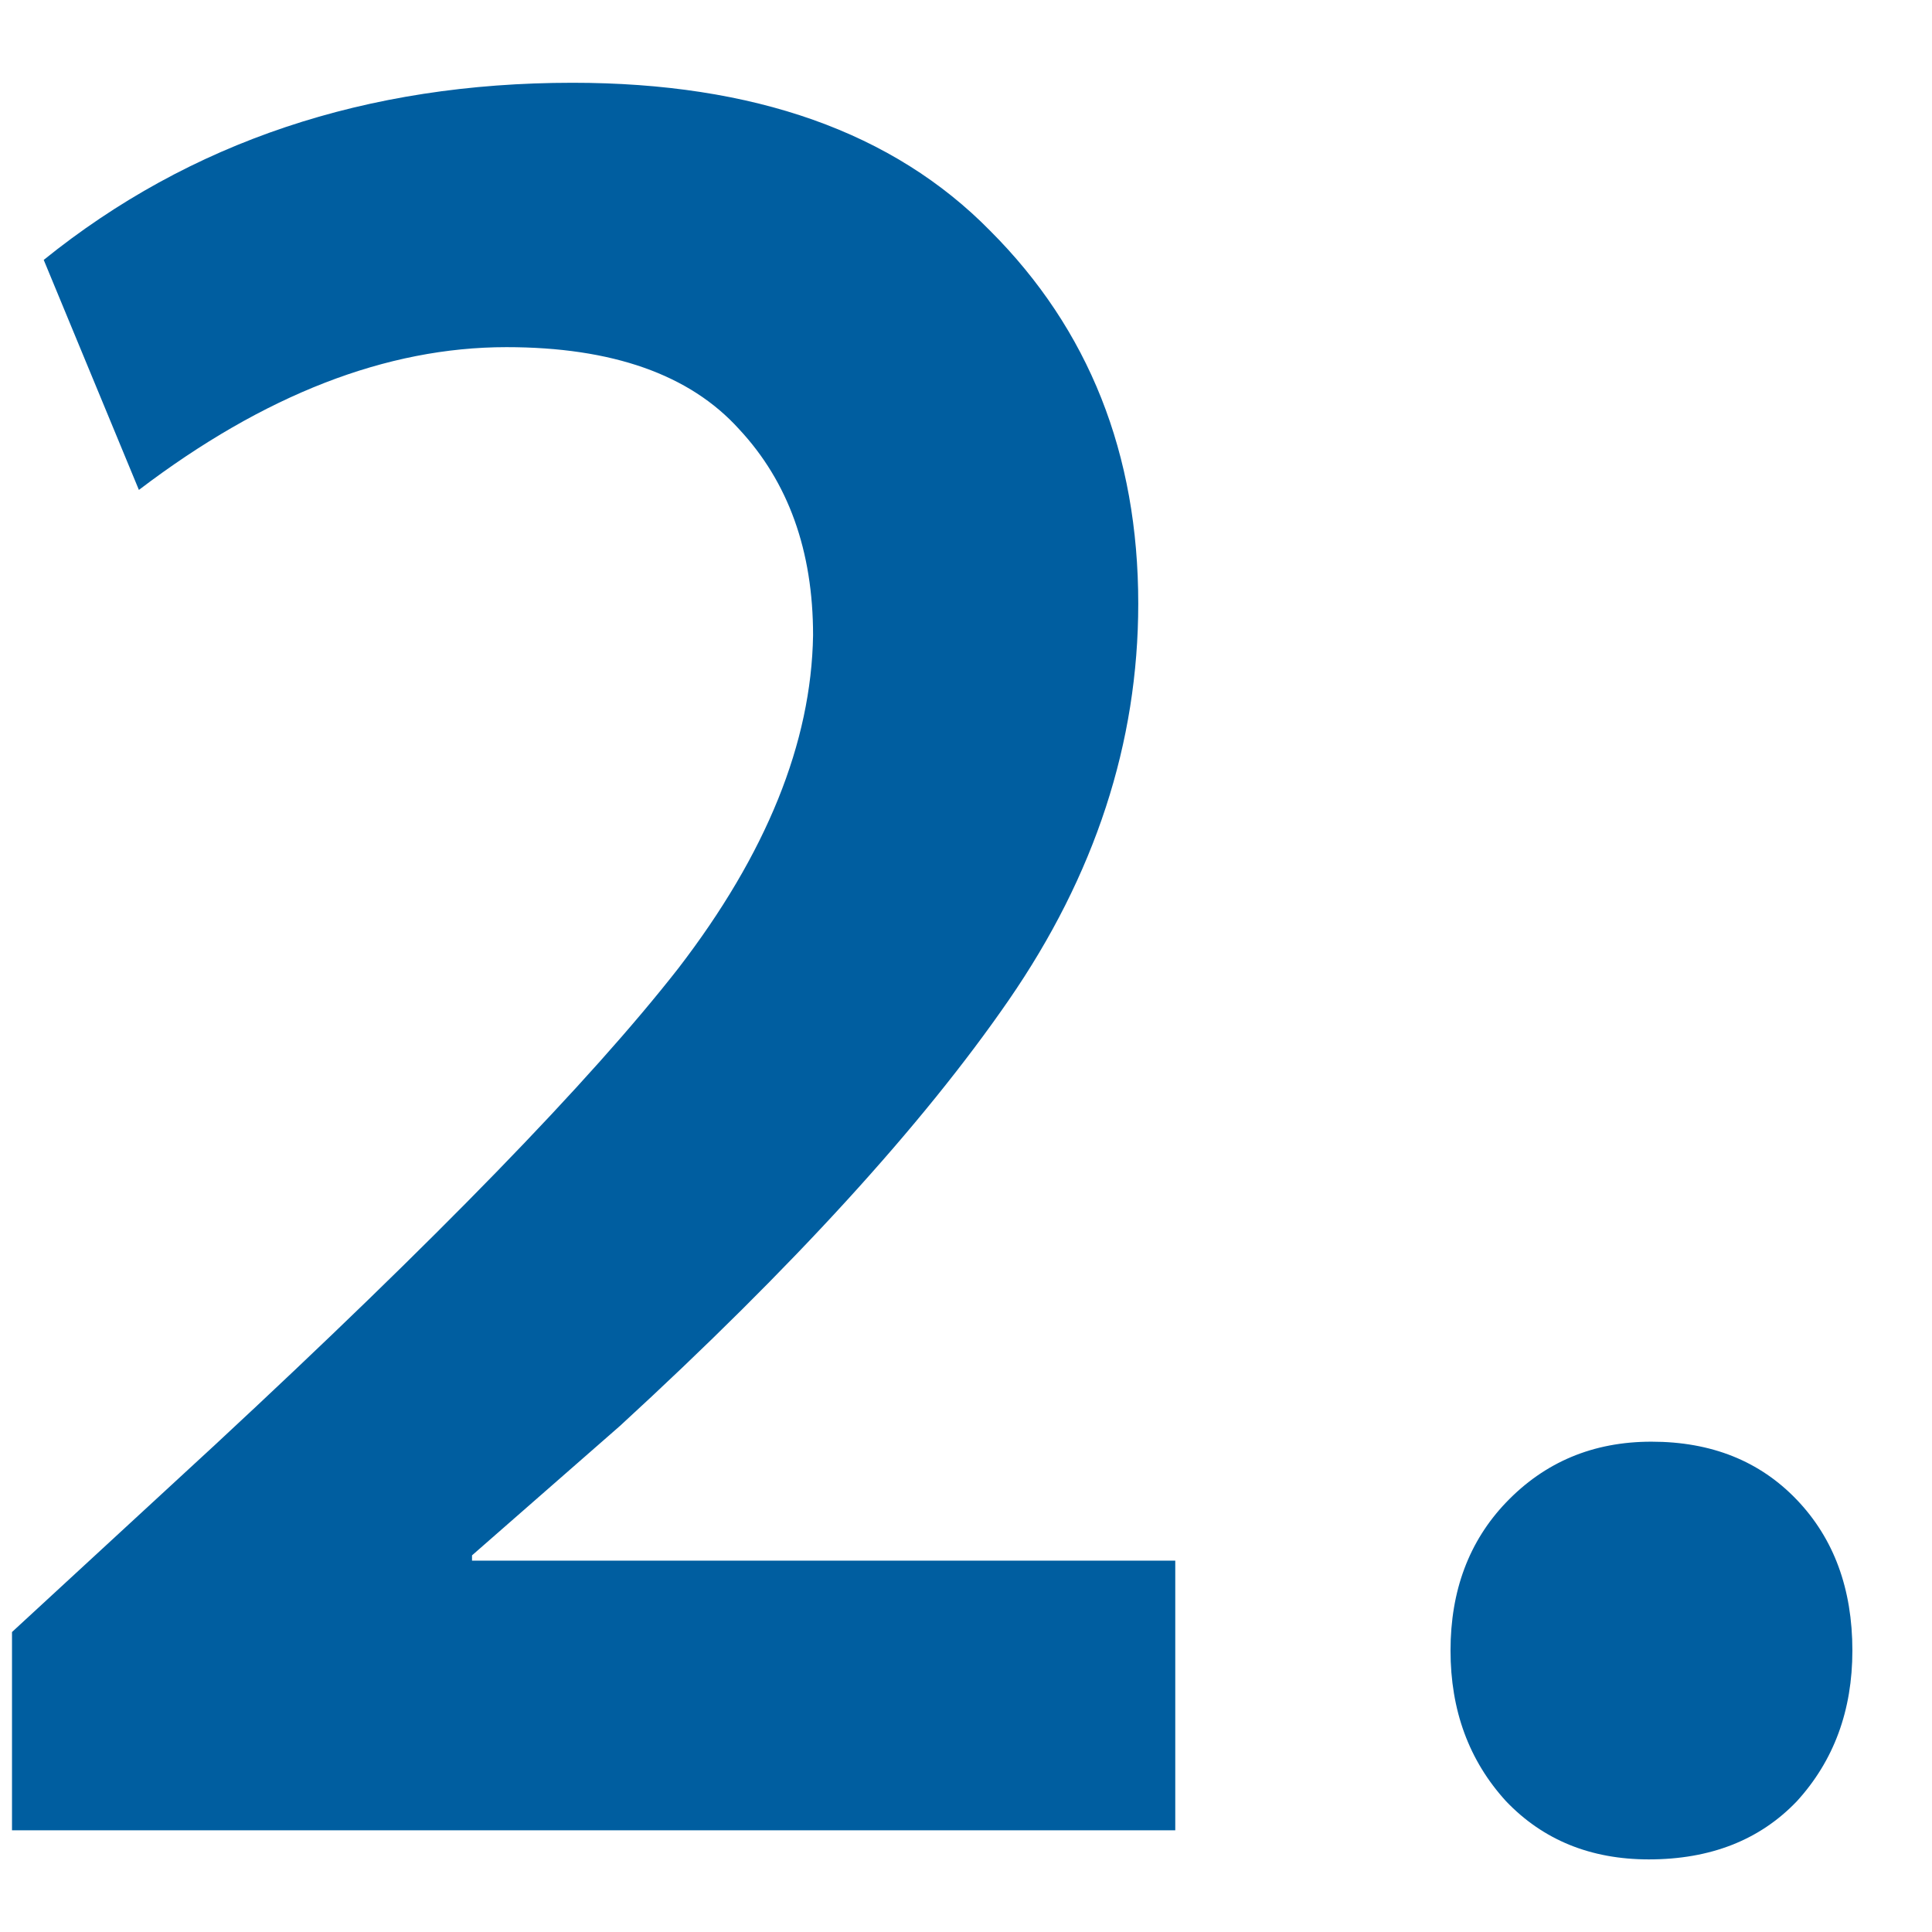
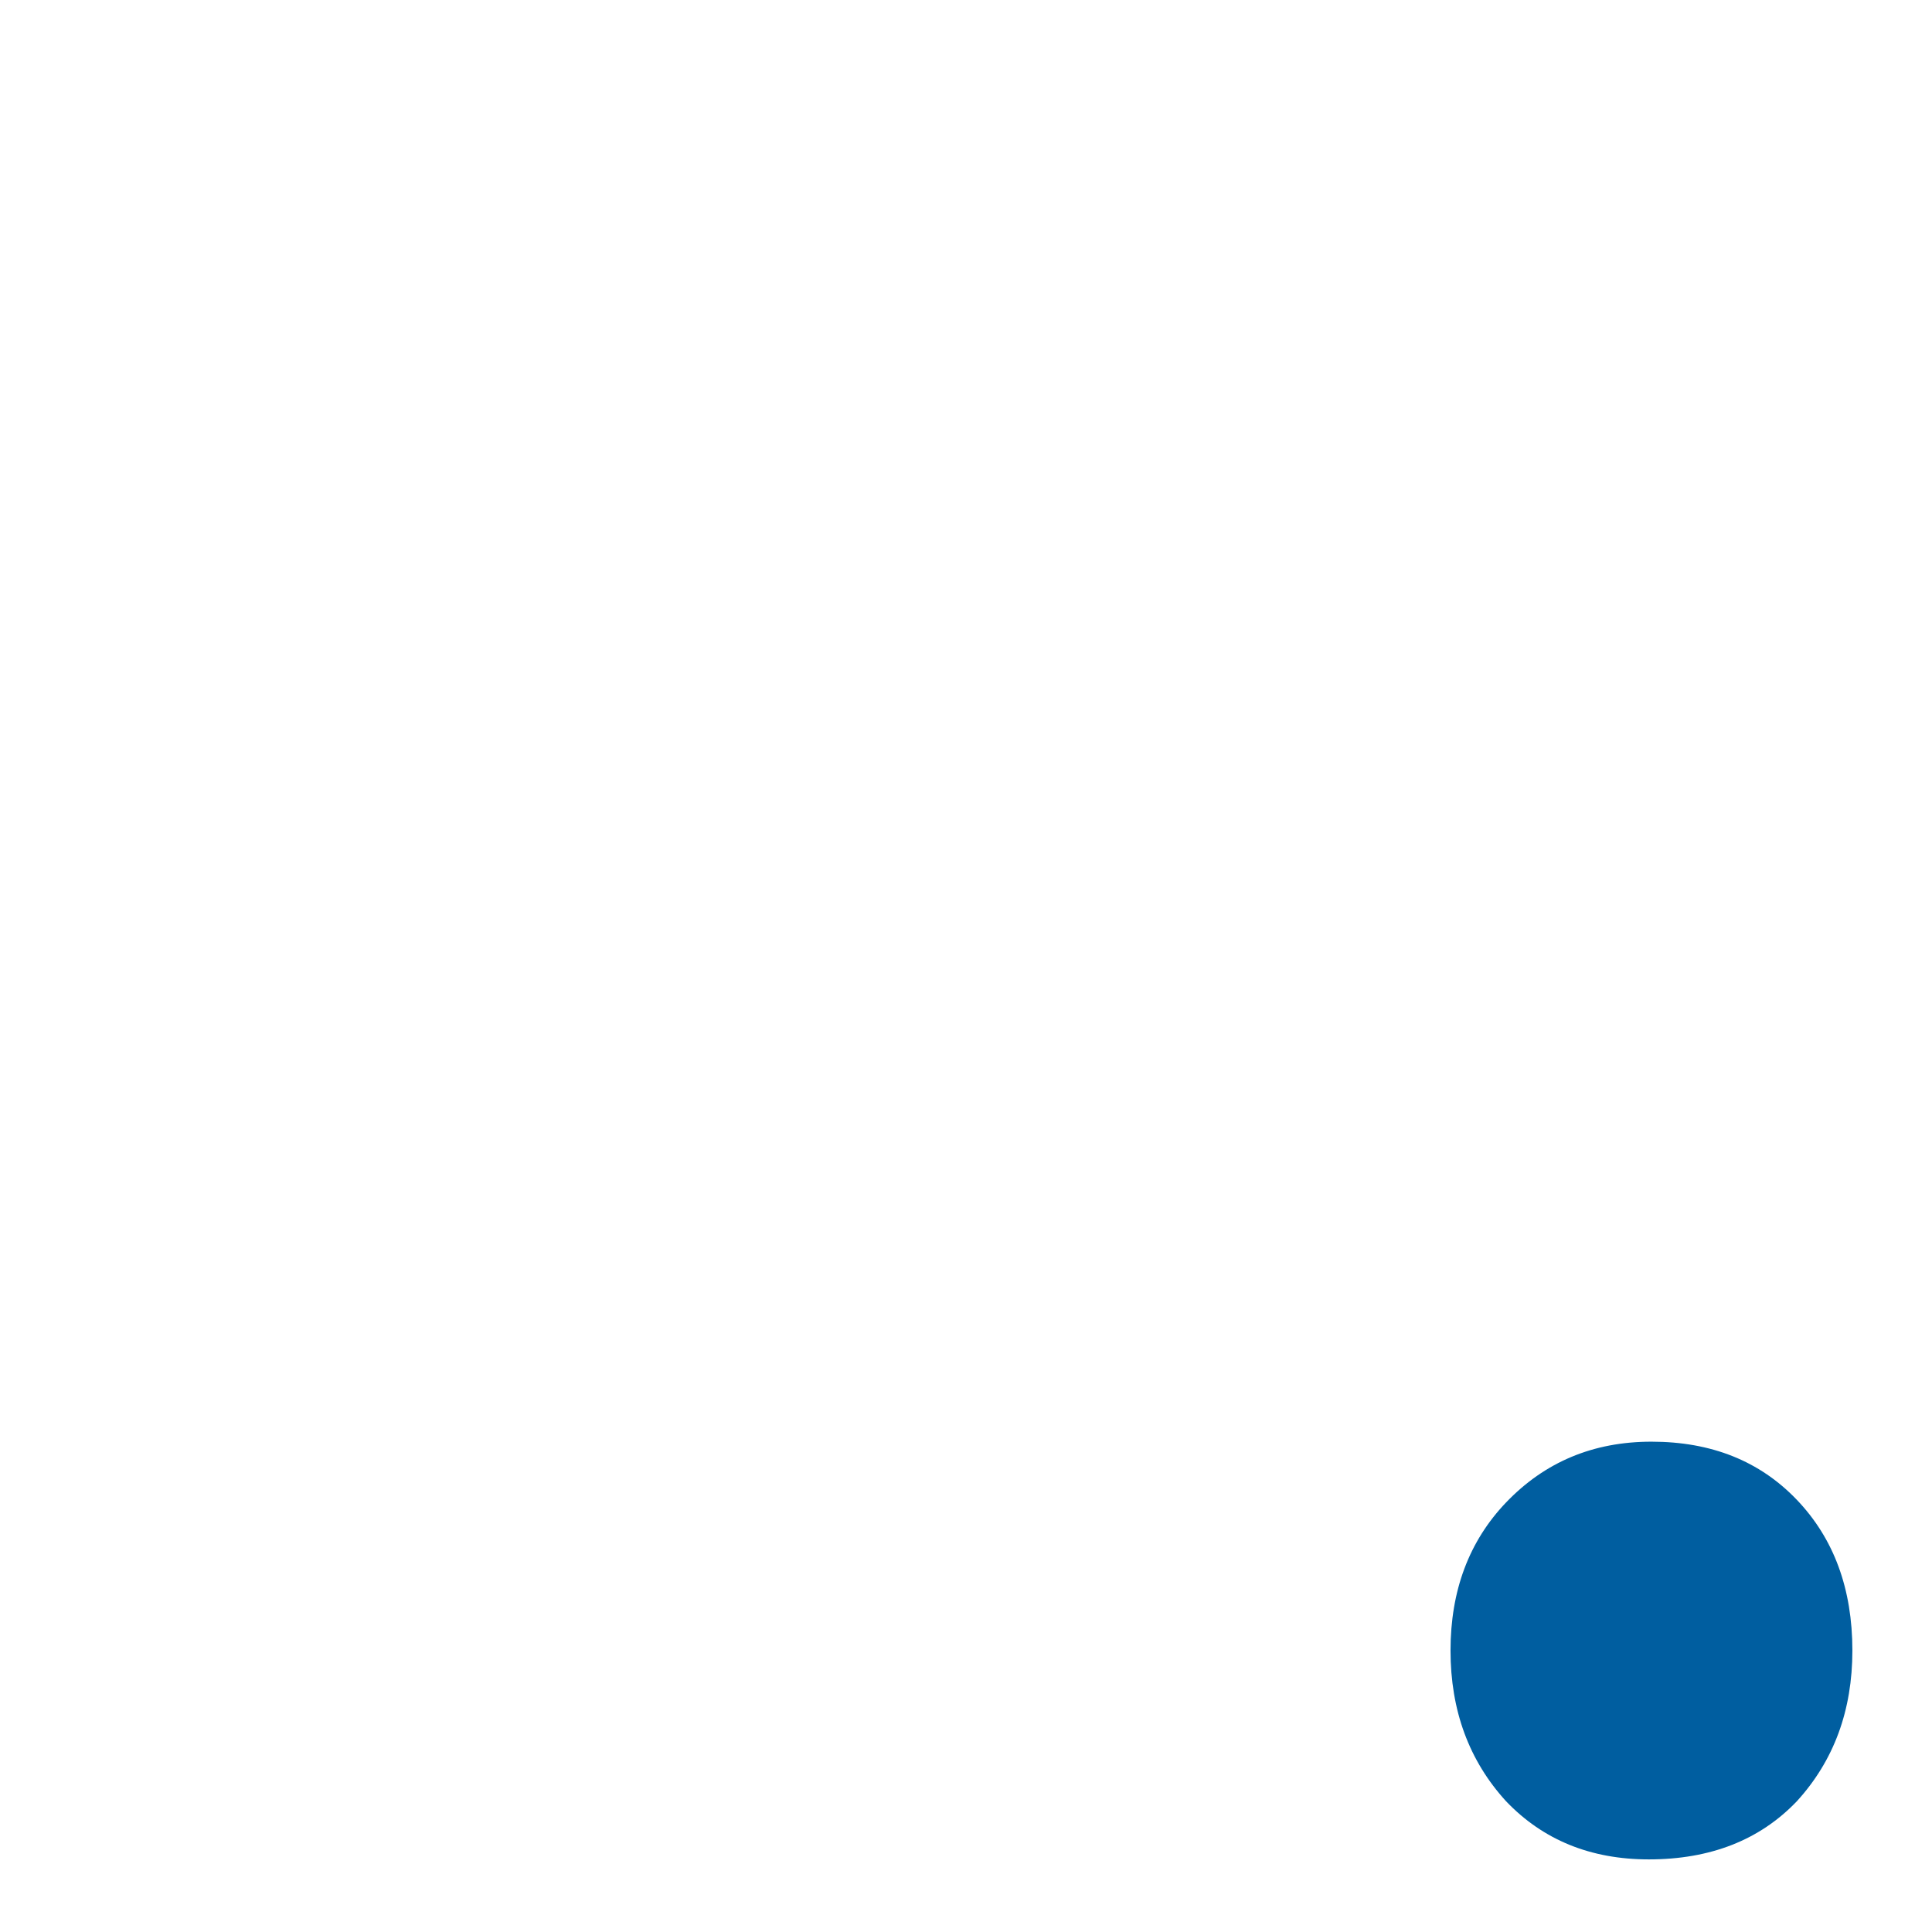
<svg xmlns="http://www.w3.org/2000/svg" width="19" height="19" viewBox="0 0 19 19" fill="none">
-   <path d="M11.558 18H0.118V16.05L2.12 14.204C4.287 12.193 5.803 10.633 6.67 9.524C7.537 8.397 7.979 7.305 7.996 6.248C7.996 5.416 7.753 4.74 7.268 4.22C6.783 3.683 6.02 3.414 4.98 3.414C3.801 3.414 2.597 3.882 1.366 4.818L0.43 2.556C1.869 1.395 3.602 0.814 5.63 0.814C7.415 0.814 8.785 1.299 9.738 2.27C10.709 3.241 11.194 4.463 11.194 5.936C11.194 7.305 10.769 8.605 9.92 9.836C9.071 11.067 7.797 12.462 6.098 14.022L4.642 15.296V15.348H11.558V18Z" fill="#005EA0" />
  <path d="M16.215 18.286C15.643 18.286 15.175 18.095 14.811 17.714C14.447 17.315 14.265 16.821 14.265 16.232C14.265 15.643 14.447 15.157 14.811 14.776C15.193 14.377 15.669 14.178 16.241 14.178C16.831 14.178 17.307 14.369 17.671 14.75C18.035 15.131 18.217 15.625 18.217 16.232C18.217 16.821 18.035 17.315 17.671 17.714C17.307 18.095 16.822 18.286 16.215 18.286Z" fill="#005EA0" />
</svg>